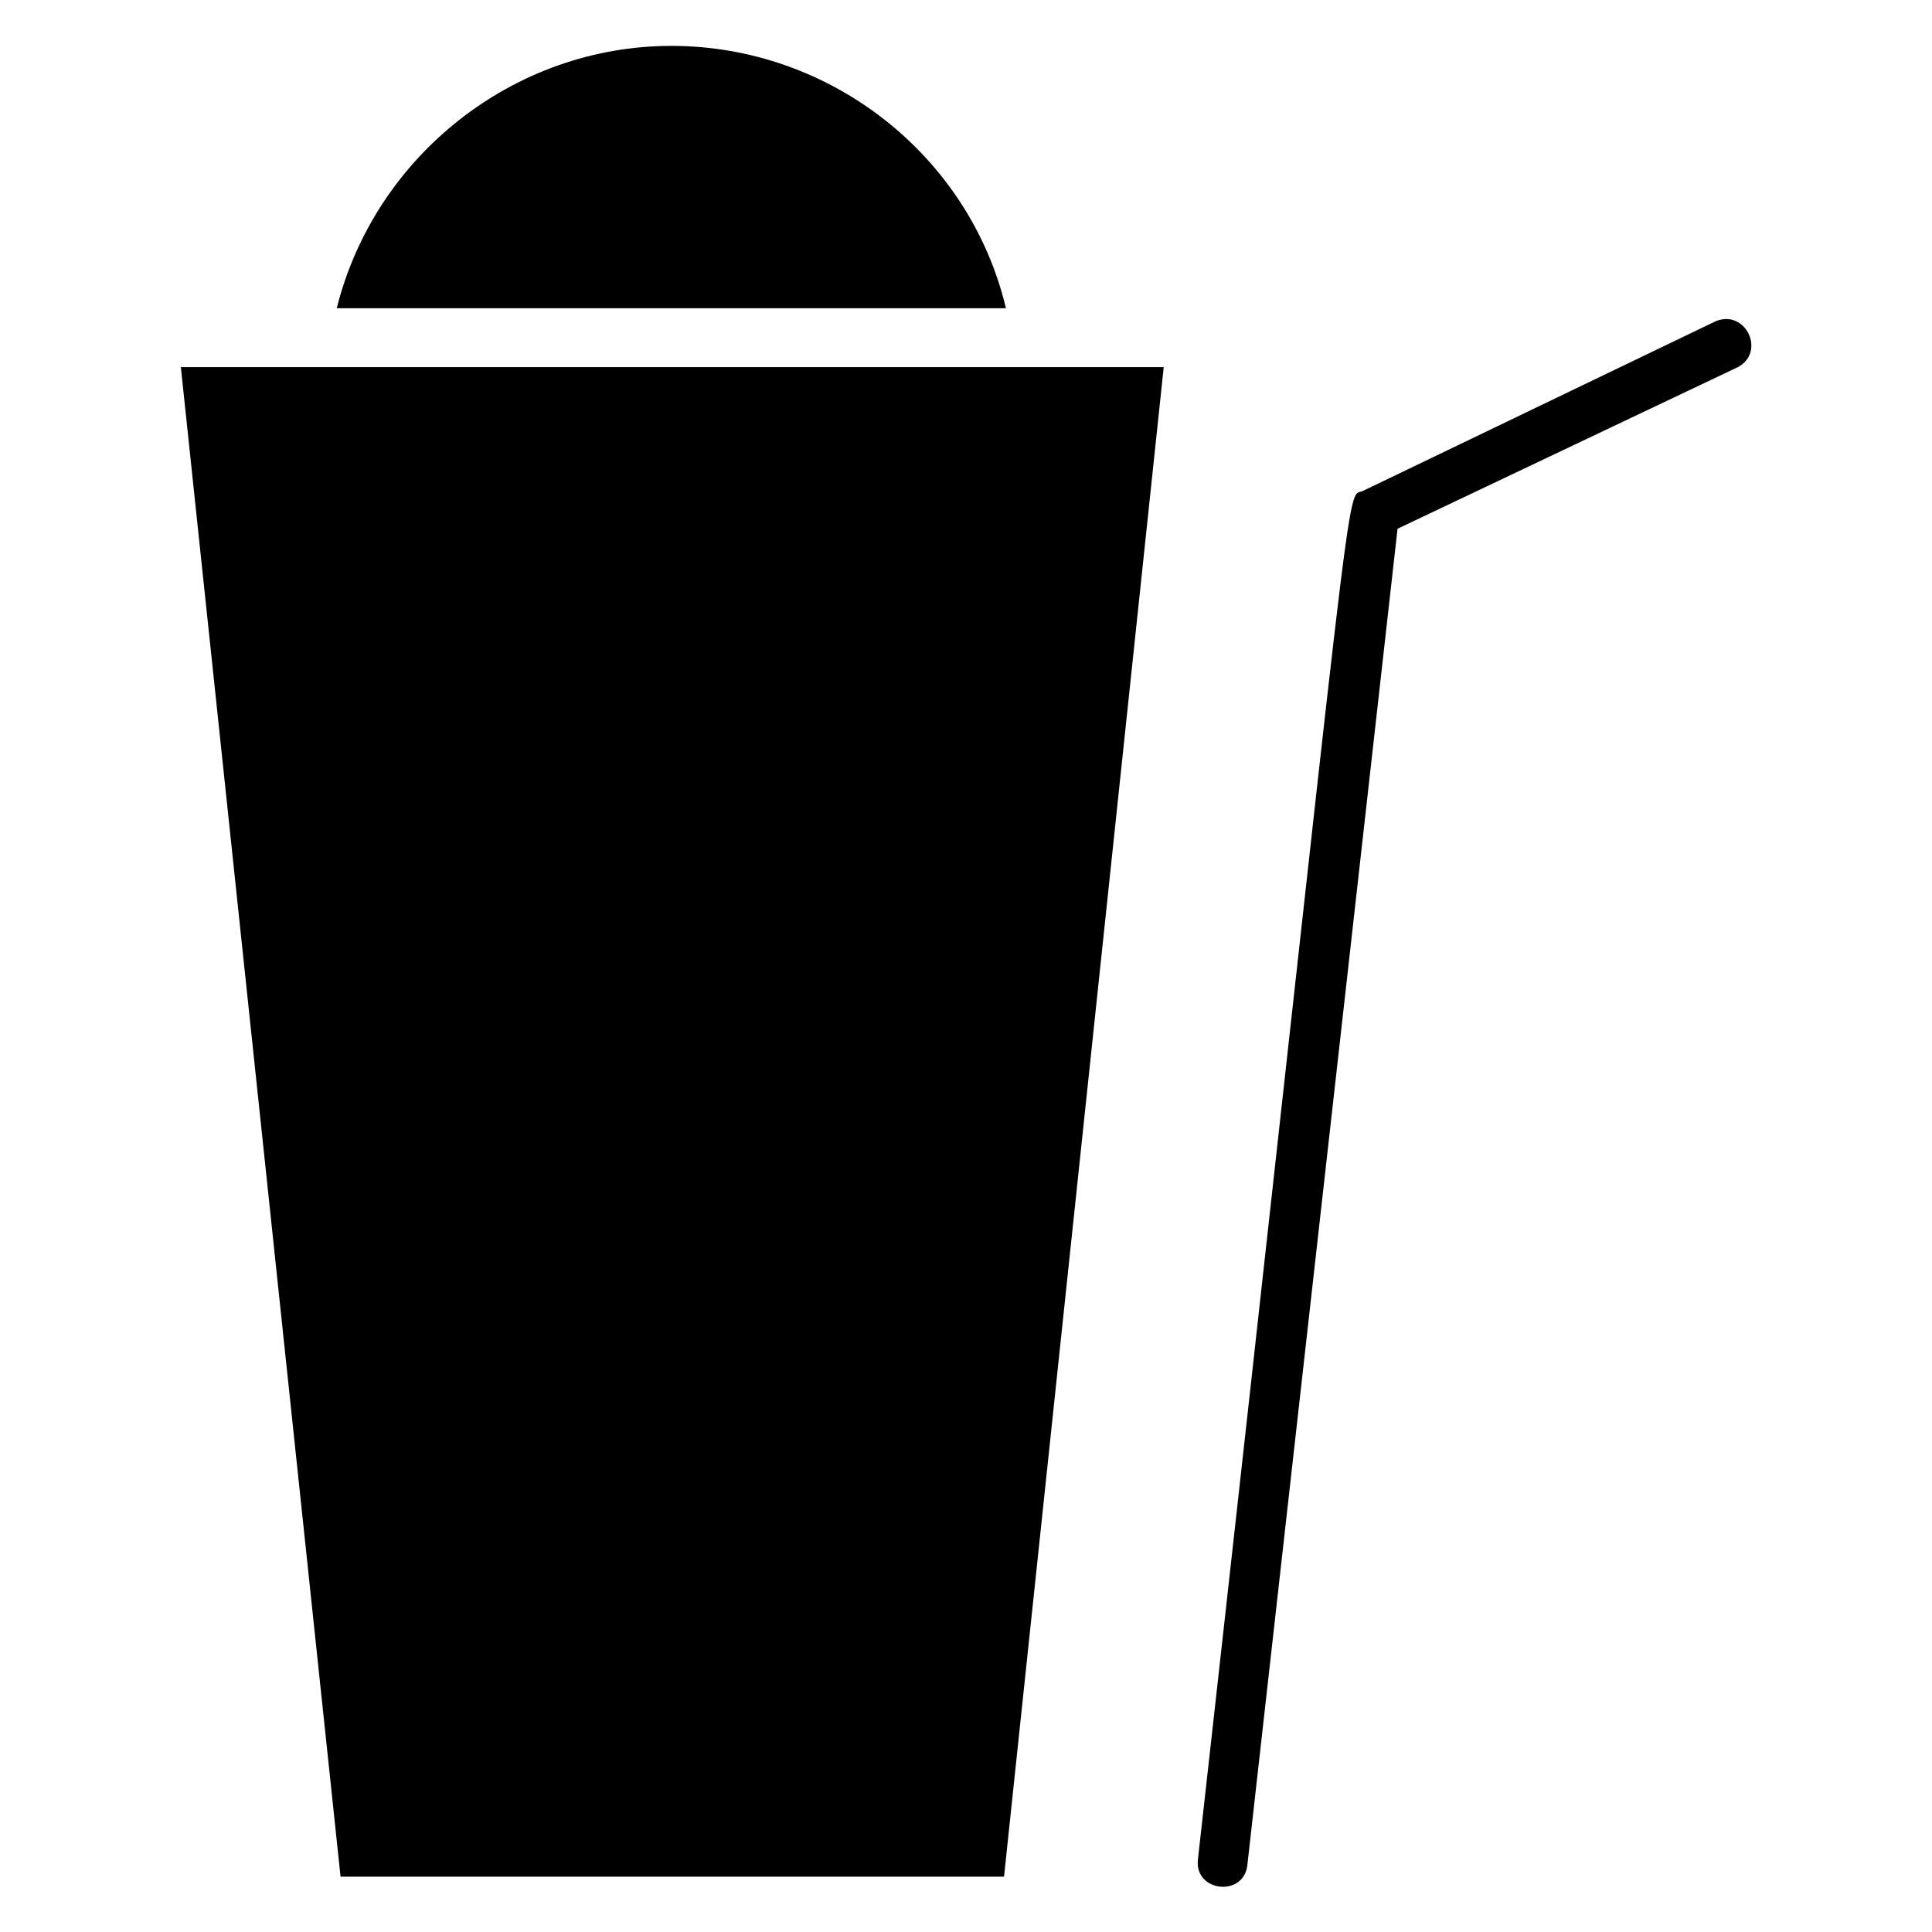
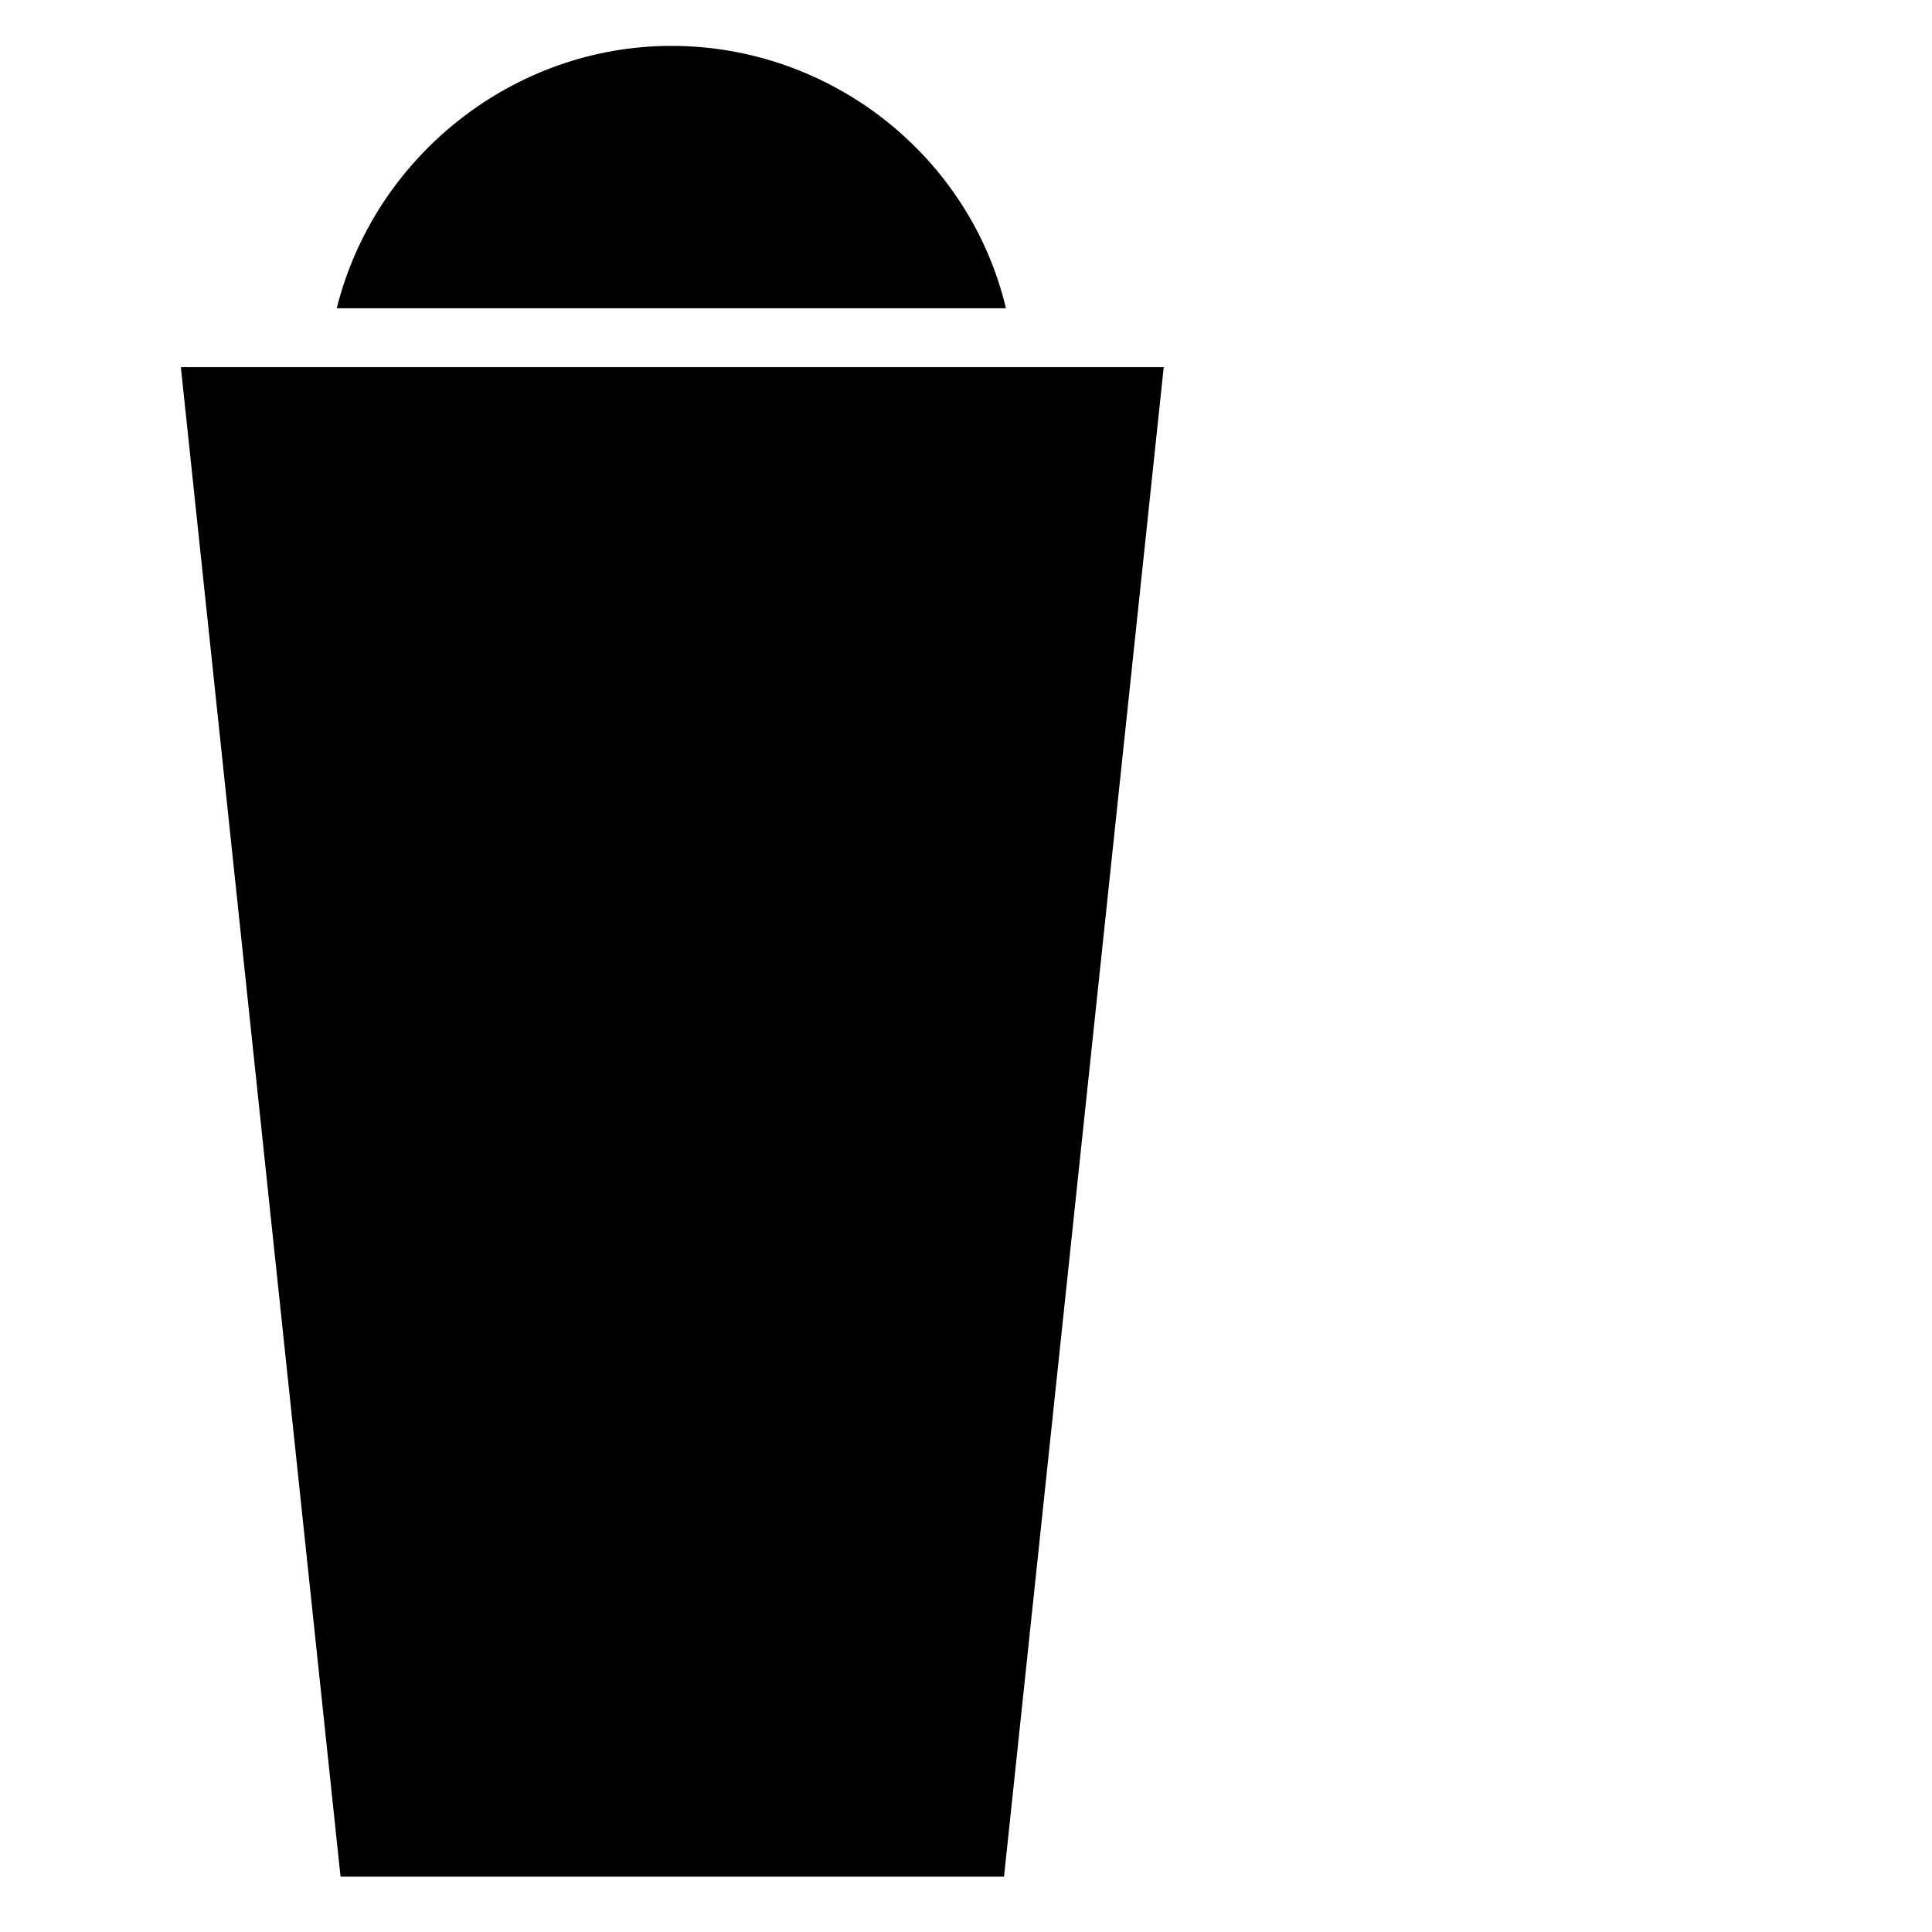
<svg xmlns="http://www.w3.org/2000/svg" fill="#000000" width="800px" height="800px" version="1.1" viewBox="144 144 512 512">
  <g>
    <path d="m321.91 156.16c42.32 0 79.098 29.223 88.672 69.527l-177.34-0.004c10.074-40.305 46.855-69.523 88.668-69.523zm88.168 485.17h-175.83l-42.32-400.03h260.47z" />
-     <path d="m598.5 229.21-93.207 44.84c-5.039 2.519-1.008-20.152-43.832 362.74-1.008 8.566 12.09 10.078 13.098 1.512l39.805-354.18 90.184-42.824c7.555-4.027 2.012-15.617-6.047-12.09z" />
  </g>
</svg>